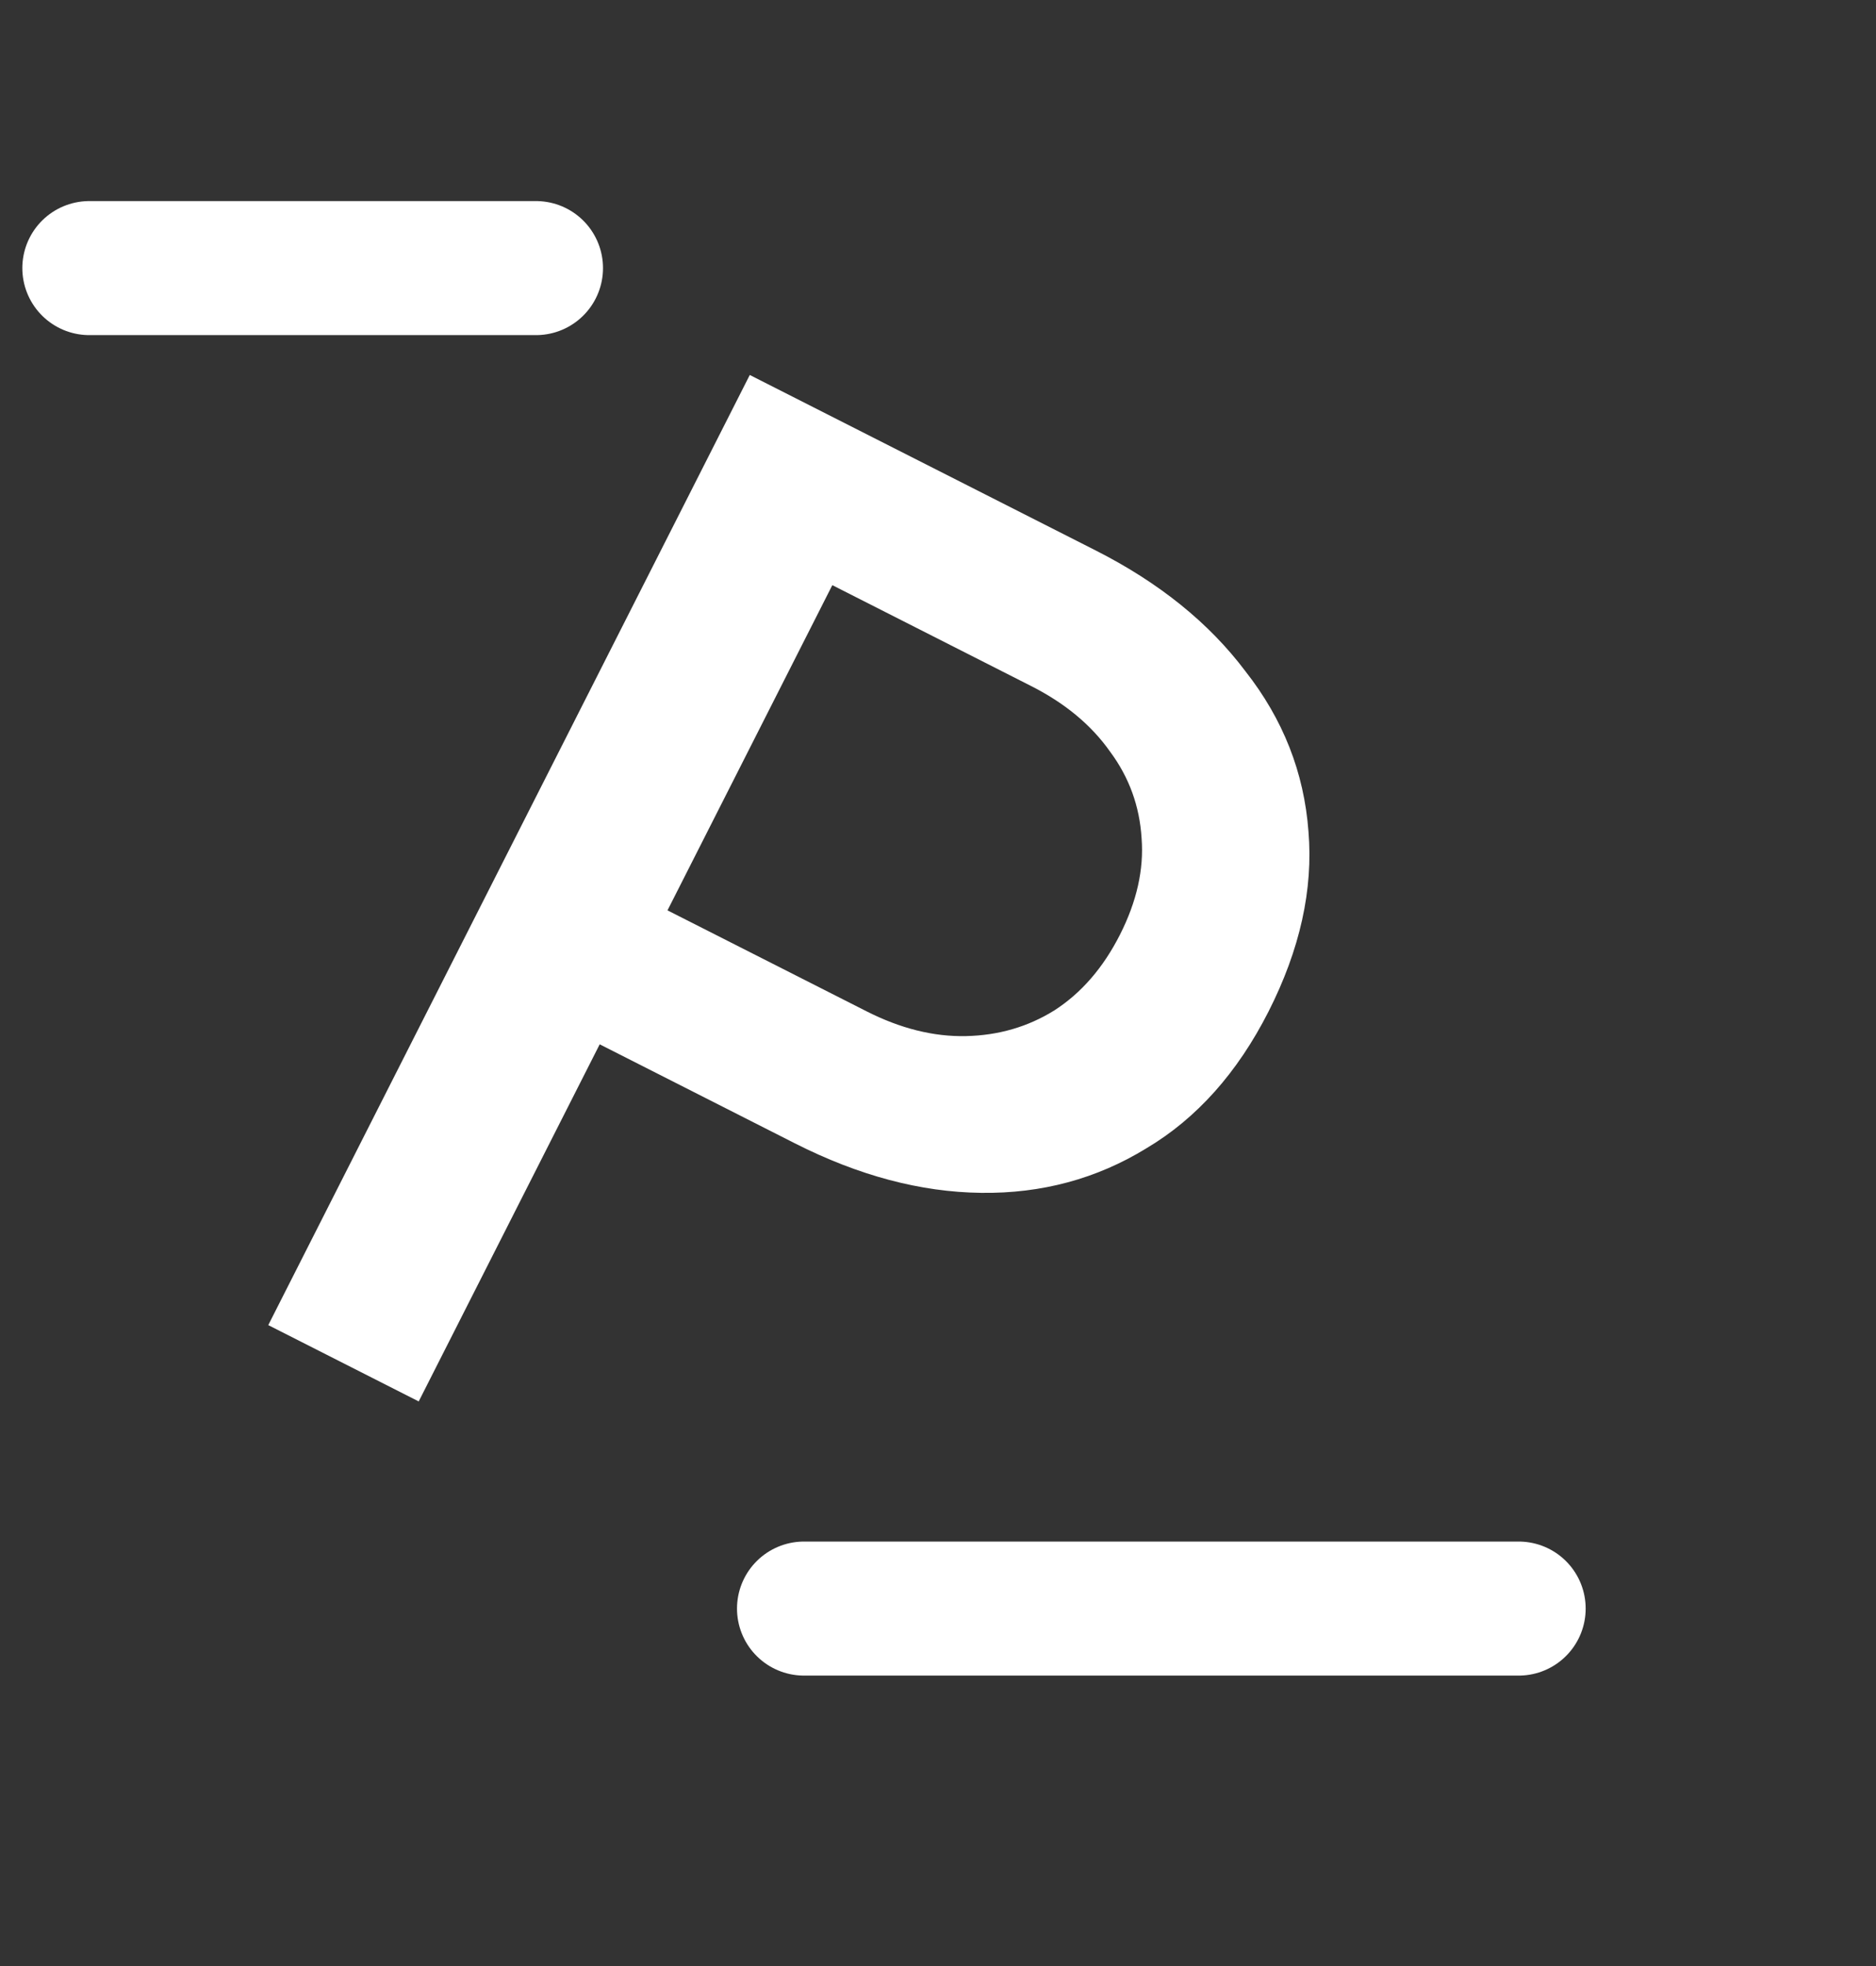
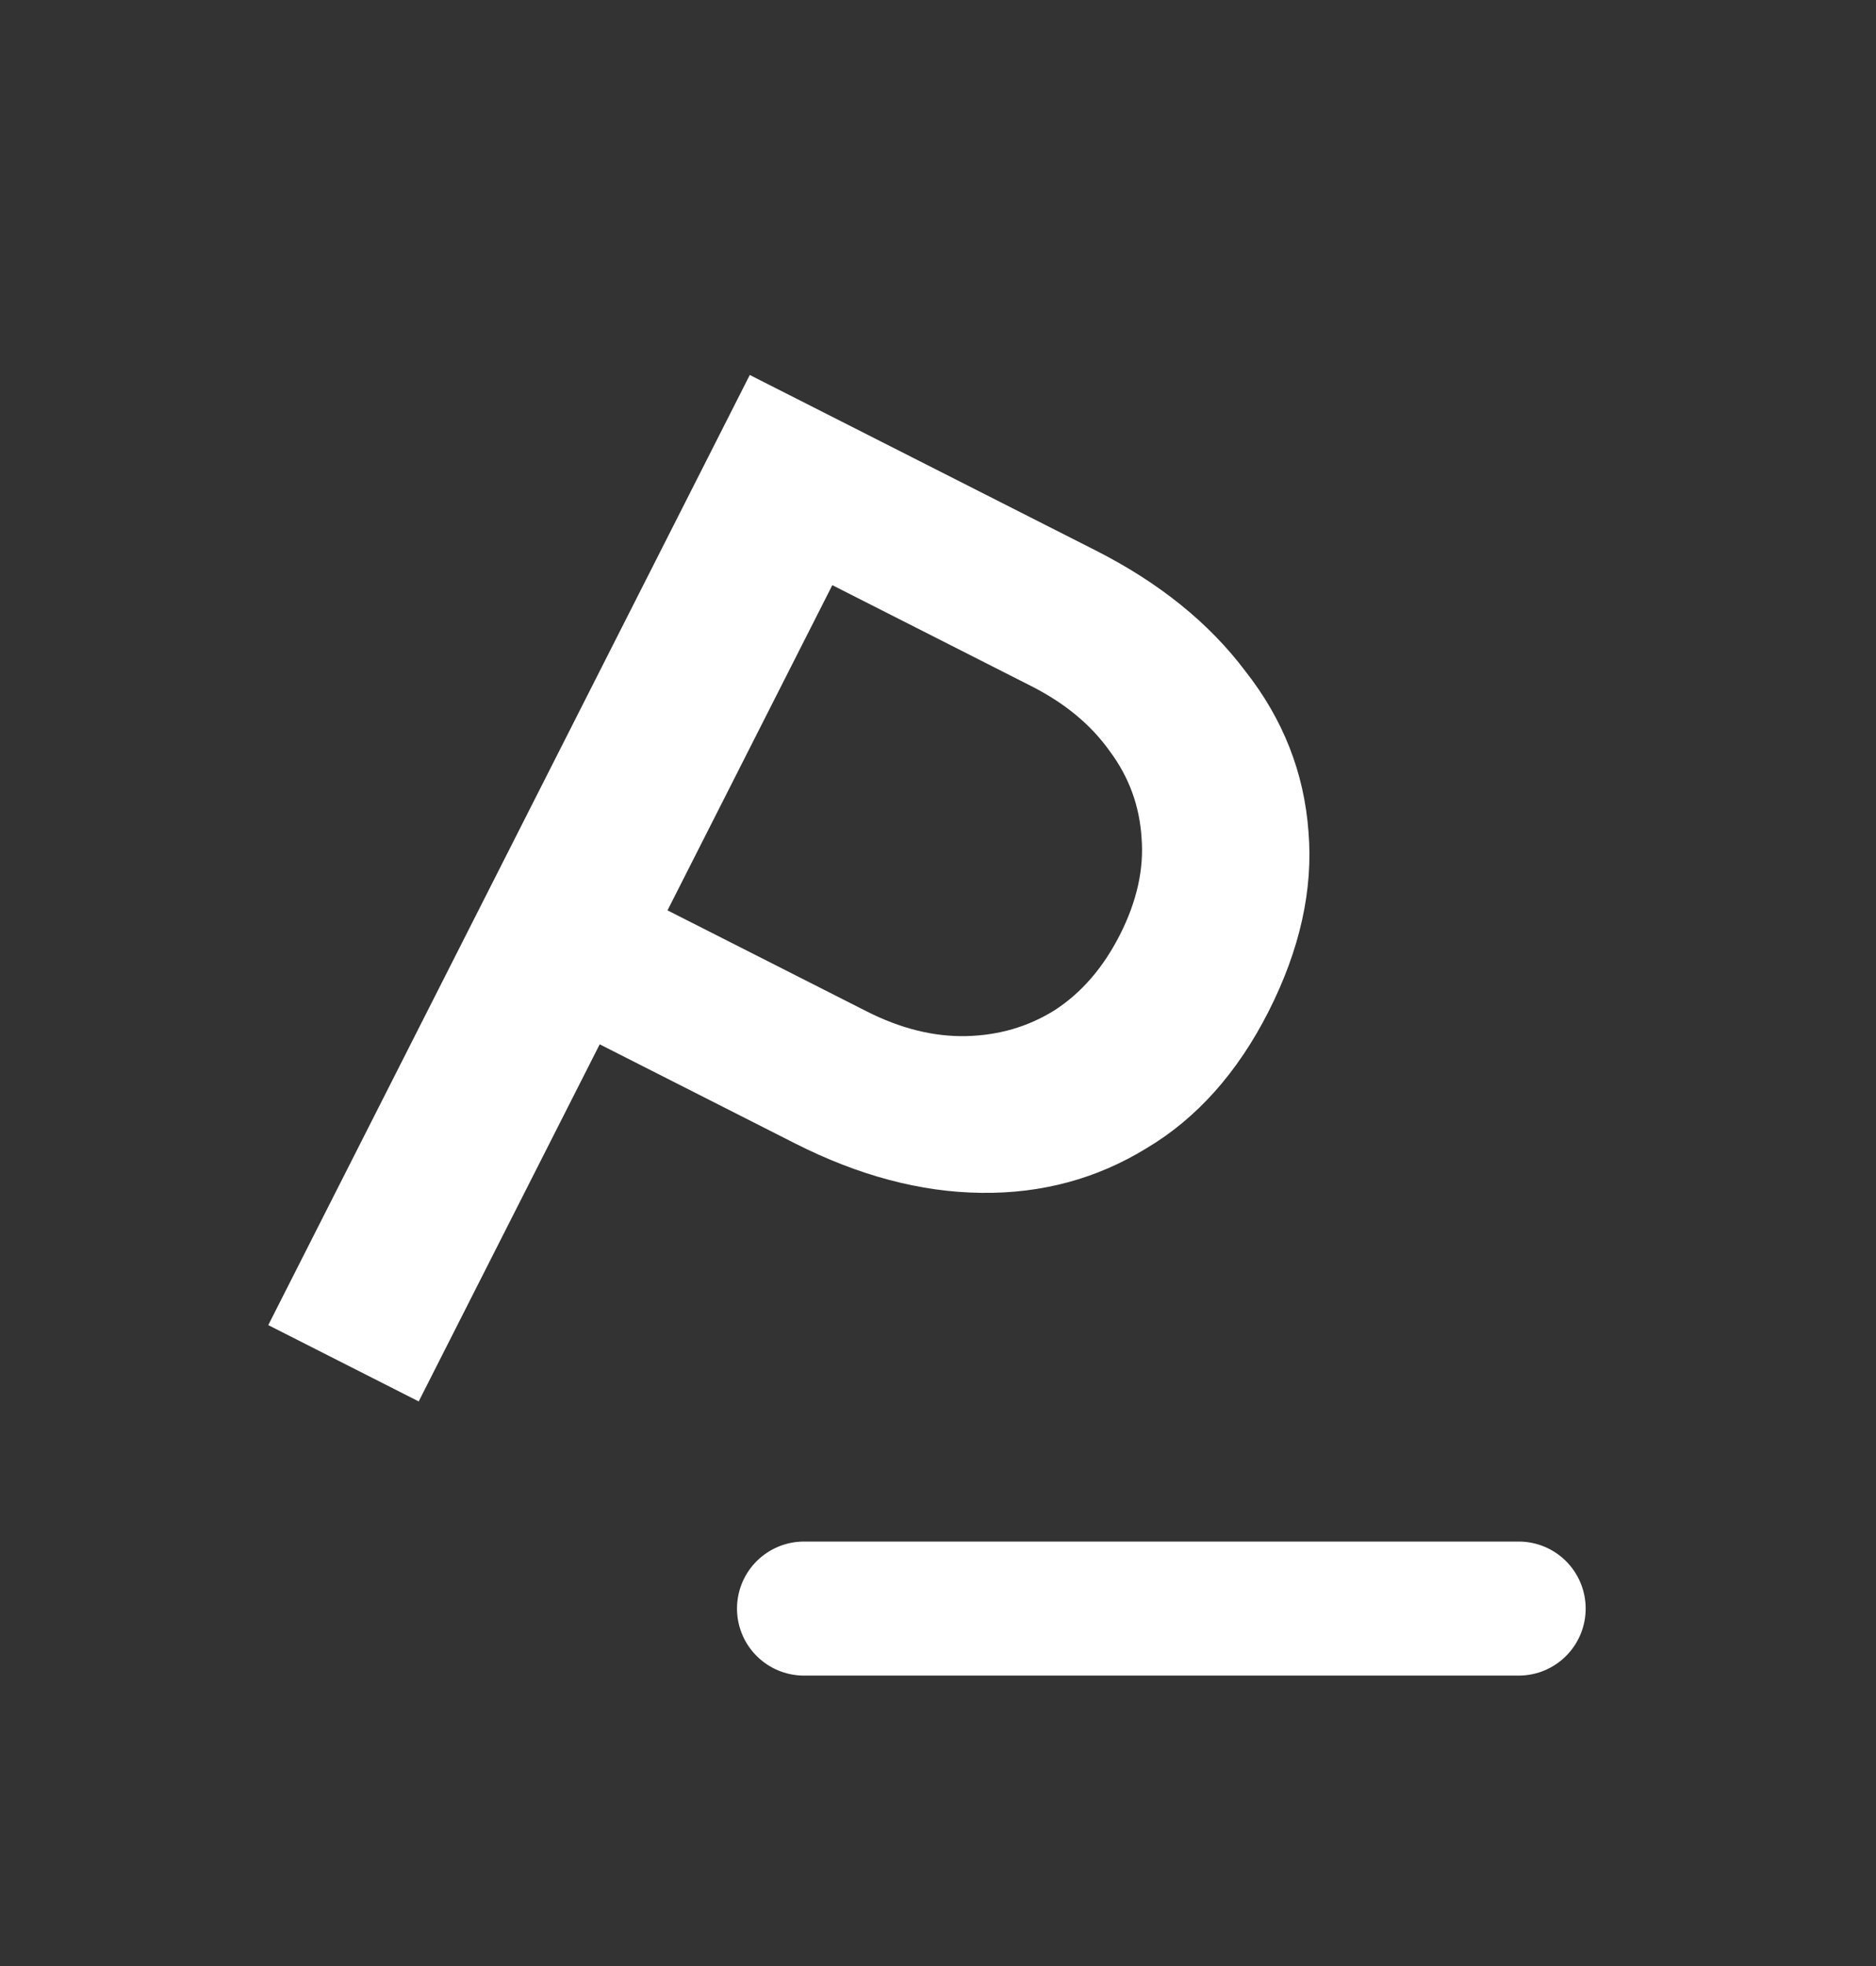
<svg xmlns="http://www.w3.org/2000/svg" width="21" height="22" viewBox="0 0 21 22" fill="none">
  <rect x="0" y="0" width="21" height="22" fill="#333333" stroke="none" />
  <path d="M3.003 14.828L8.393 4.196L12.26 6.157C12.974 6.518 13.534 6.97 13.941 7.511C14.363 8.048 14.598 8.645 14.647 9.304C14.701 9.953 14.552 10.625 14.2 11.319C13.852 12.004 13.396 12.515 12.832 12.85C12.276 13.191 11.66 13.357 10.983 13.348C10.305 13.34 9.61 13.155 8.896 12.793L6.713 11.686L4.687 15.682L3.003 14.828ZM7.472 10.187L9.699 11.316C10.079 11.509 10.451 11.602 10.813 11.594C11.176 11.586 11.506 11.491 11.803 11.306C12.104 11.112 12.349 10.83 12.537 10.459C12.725 10.088 12.806 9.728 12.779 9.38C12.757 9.022 12.64 8.699 12.427 8.412C12.218 8.115 11.924 7.87 11.543 7.677L9.317 6.548L7.472 10.187Z" fill="white" />
  <path d="M9 18H17" stroke="white" stroke-width="1.5" stroke-linecap="round" />
-   <path d="M1 3L6 3" stroke="white" stroke-width="1.5" stroke-linecap="round" />
</svg>